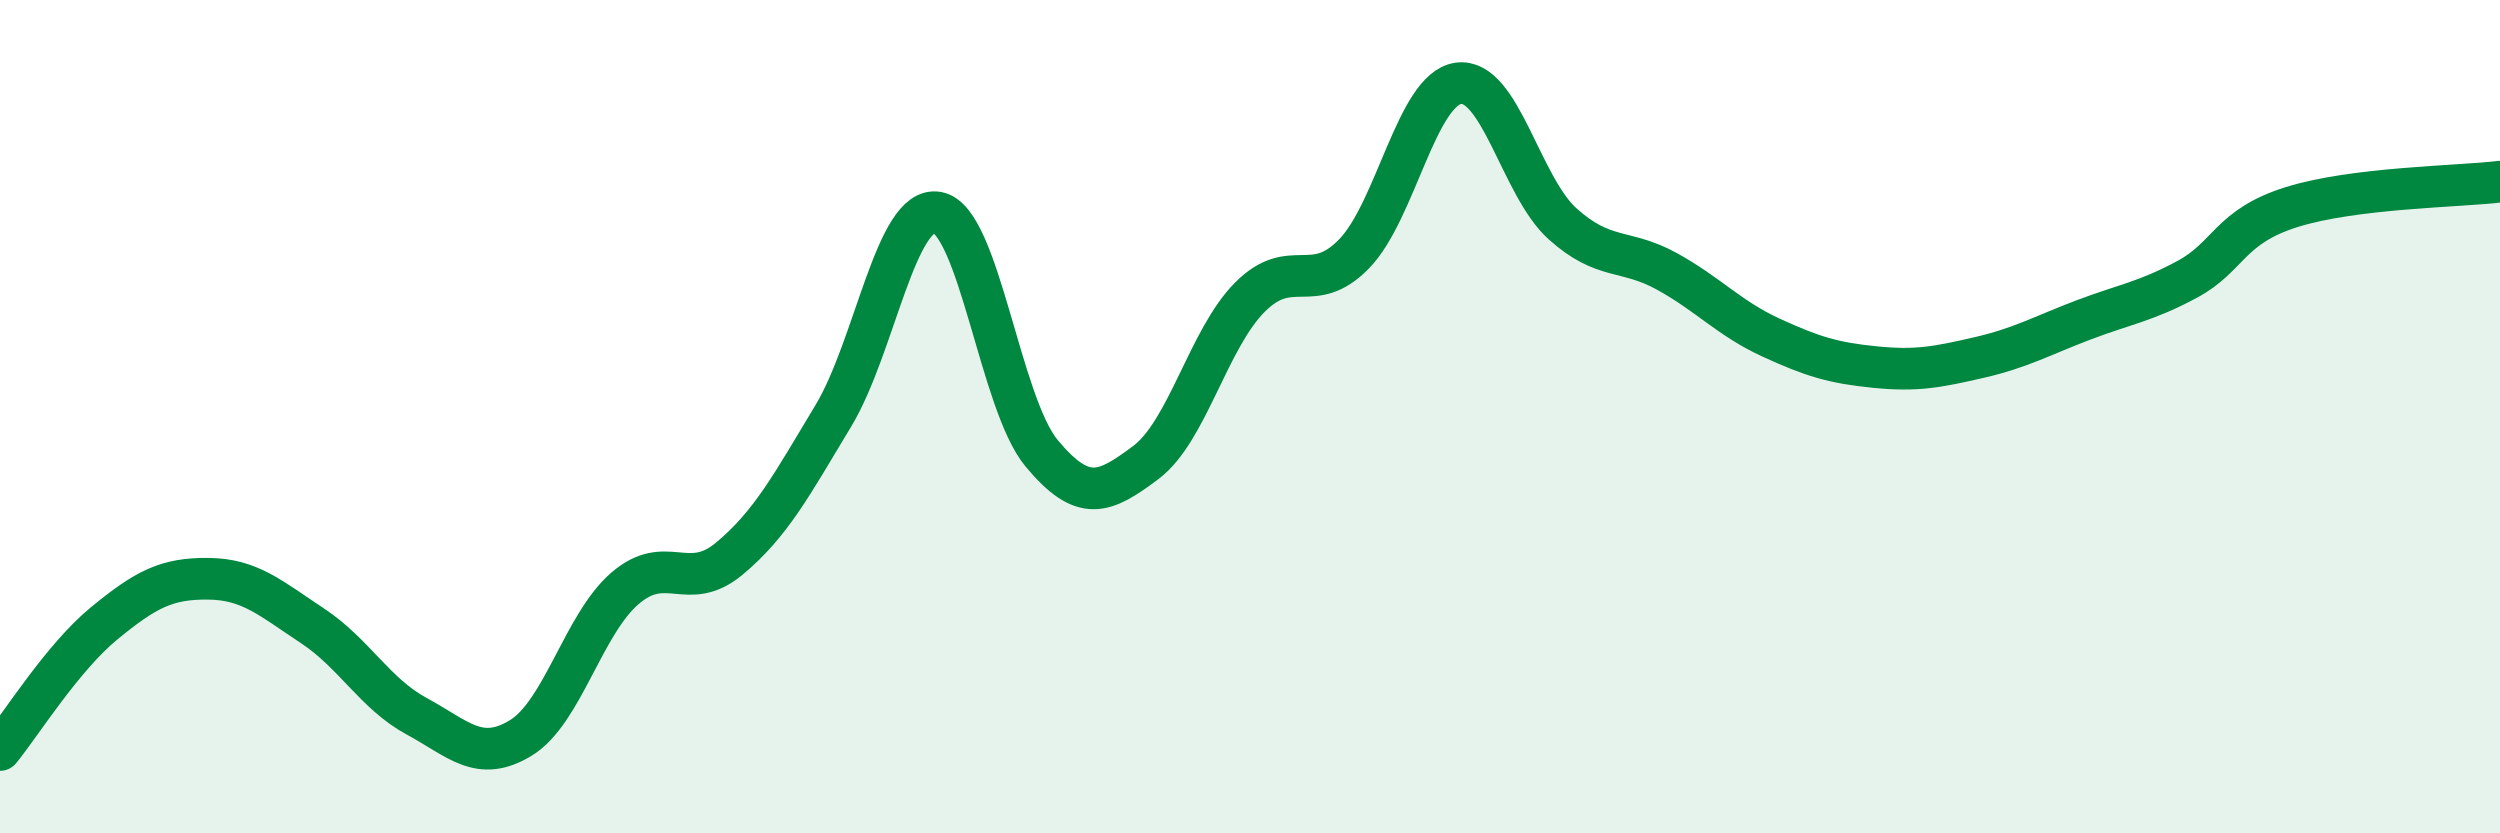
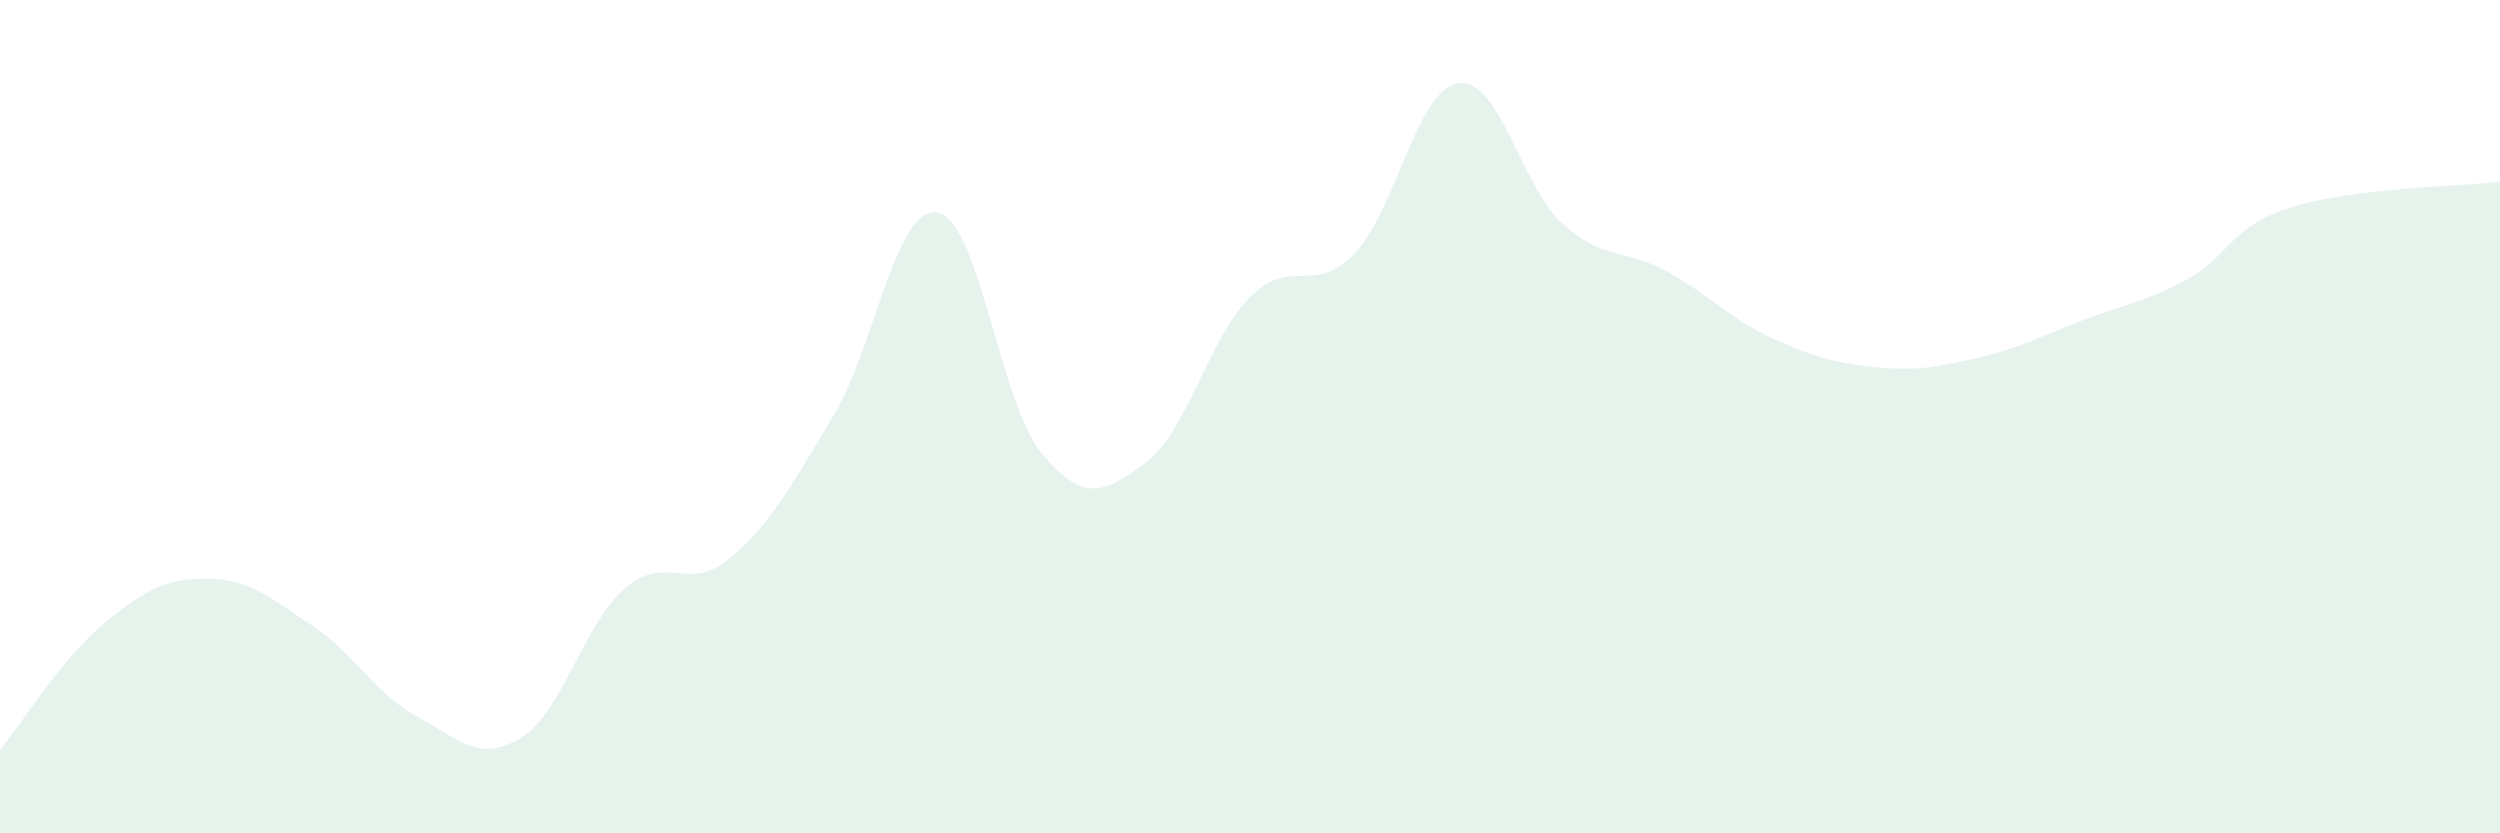
<svg xmlns="http://www.w3.org/2000/svg" width="60" height="20" viewBox="0 0 60 20">
-   <path d="M 0,18 C 0.5,17.39 1.5,15.78 2.5,14.96 C 3.5,14.14 4,13.88 5,13.89 C 6,13.9 6.5,14.36 7.5,15.02 C 8.5,15.68 9,16.65 10,17.19 C 11,17.73 11.5,18.32 12.5,17.71 C 13.5,17.1 14,14.98 15,14.12 C 16,13.26 16.5,14.24 17.5,13.41 C 18.5,12.58 19,11.64 20,9.98 C 21,8.32 21.5,4.92 22.5,5.1 C 23.5,5.28 24,9.68 25,10.88 C 26,12.08 26.5,11.85 27.5,11.1 C 28.5,10.35 29,8.13 30,7.13 C 31,6.13 31.5,7.12 32.5,6.09 C 33.5,5.06 34,2.14 35,2 C 36,1.86 36.5,4.47 37.5,5.37 C 38.5,6.27 39,5.96 40,6.51 C 41,7.06 41.5,7.64 42.5,8.1 C 43.5,8.56 44,8.71 45,8.81 C 46,8.91 46.5,8.81 47.5,8.58 C 48.5,8.35 49,8.06 50,7.68 C 51,7.3 51.5,7.24 52.5,6.7 C 53.5,6.16 53.5,5.44 55,4.97 C 56.5,4.5 59,4.48 60,4.36L60 20L0 20Z" fill="#008740" opacity="0.1" stroke-linecap="round" stroke-linejoin="round" />
-   <path d="M 0,18 C 0.5,17.39 1.5,15.78 2.5,14.96 C 3.5,14.14 4,13.88 5,13.89 C 6,13.9 6.5,14.36 7.5,15.02 C 8.5,15.68 9,16.65 10,17.19 C 11,17.73 11.5,18.32 12.5,17.71 C 13.5,17.1 14,14.98 15,14.12 C 16,13.26 16.5,14.24 17.5,13.41 C 18.5,12.58 19,11.64 20,9.98 C 21,8.32 21.5,4.92 22.5,5.1 C 23.5,5.28 24,9.68 25,10.88 C 26,12.08 26.5,11.85 27.5,11.1 C 28.5,10.35 29,8.13 30,7.13 C 31,6.13 31.5,7.12 32.5,6.09 C 33.5,5.06 34,2.14 35,2 C 36,1.86 36.5,4.47 37.5,5.37 C 38.5,6.27 39,5.96 40,6.51 C 41,7.06 41.5,7.64 42.5,8.1 C 43.5,8.56 44,8.71 45,8.81 C 46,8.91 46.5,8.81 47.5,8.58 C 48.5,8.35 49,8.06 50,7.68 C 51,7.3 51.5,7.24 52.5,6.7 C 53.5,6.16 53.5,5.44 55,4.97 C 56.5,4.5 59,4.48 60,4.36" stroke="#008740" stroke-width="1" fill="none" stroke-linecap="round" stroke-linejoin="round" />
+   <path d="M 0,18 C 0.5,17.39 1.5,15.78 2.5,14.96 C 3.5,14.14 4,13.88 5,13.89 C 6,13.9 6.5,14.36 7.5,15.02 C 8.5,15.68 9,16.65 10,17.19 C 11,17.73 11.5,18.32 12.5,17.71 C 13.5,17.1 14,14.98 15,14.12 C 16,13.26 16.5,14.24 17.5,13.41 C 18.5,12.58 19,11.64 20,9.98 C 21,8.32 21.5,4.92 22.5,5.1 C 23.5,5.28 24,9.68 25,10.88 C 26,12.08 26.5,11.85 27.5,11.1 C 28.5,10.35 29,8.13 30,7.13 C 31,6.13 31.5,7.12 32.5,6.09 C 33.5,5.06 34,2.14 35,2 C 36,1.86 36.5,4.47 37.5,5.37 C 38.5,6.27 39,5.96 40,6.51 C 41,7.06 41.5,7.64 42.5,8.1 C 43.5,8.56 44,8.71 45,8.81 C 46,8.91 46.5,8.81 47.5,8.58 C 48.5,8.35 49,8.06 50,7.68 C 51,7.3 51.5,7.24 52.5,6.7 C 53.5,6.16 53.5,5.44 55,4.97 C 56.5,4.5 59,4.48 60,4.36L60 20L0 20" fill="#008740" opacity="0.1" stroke-linecap="round" stroke-linejoin="round" />
</svg>